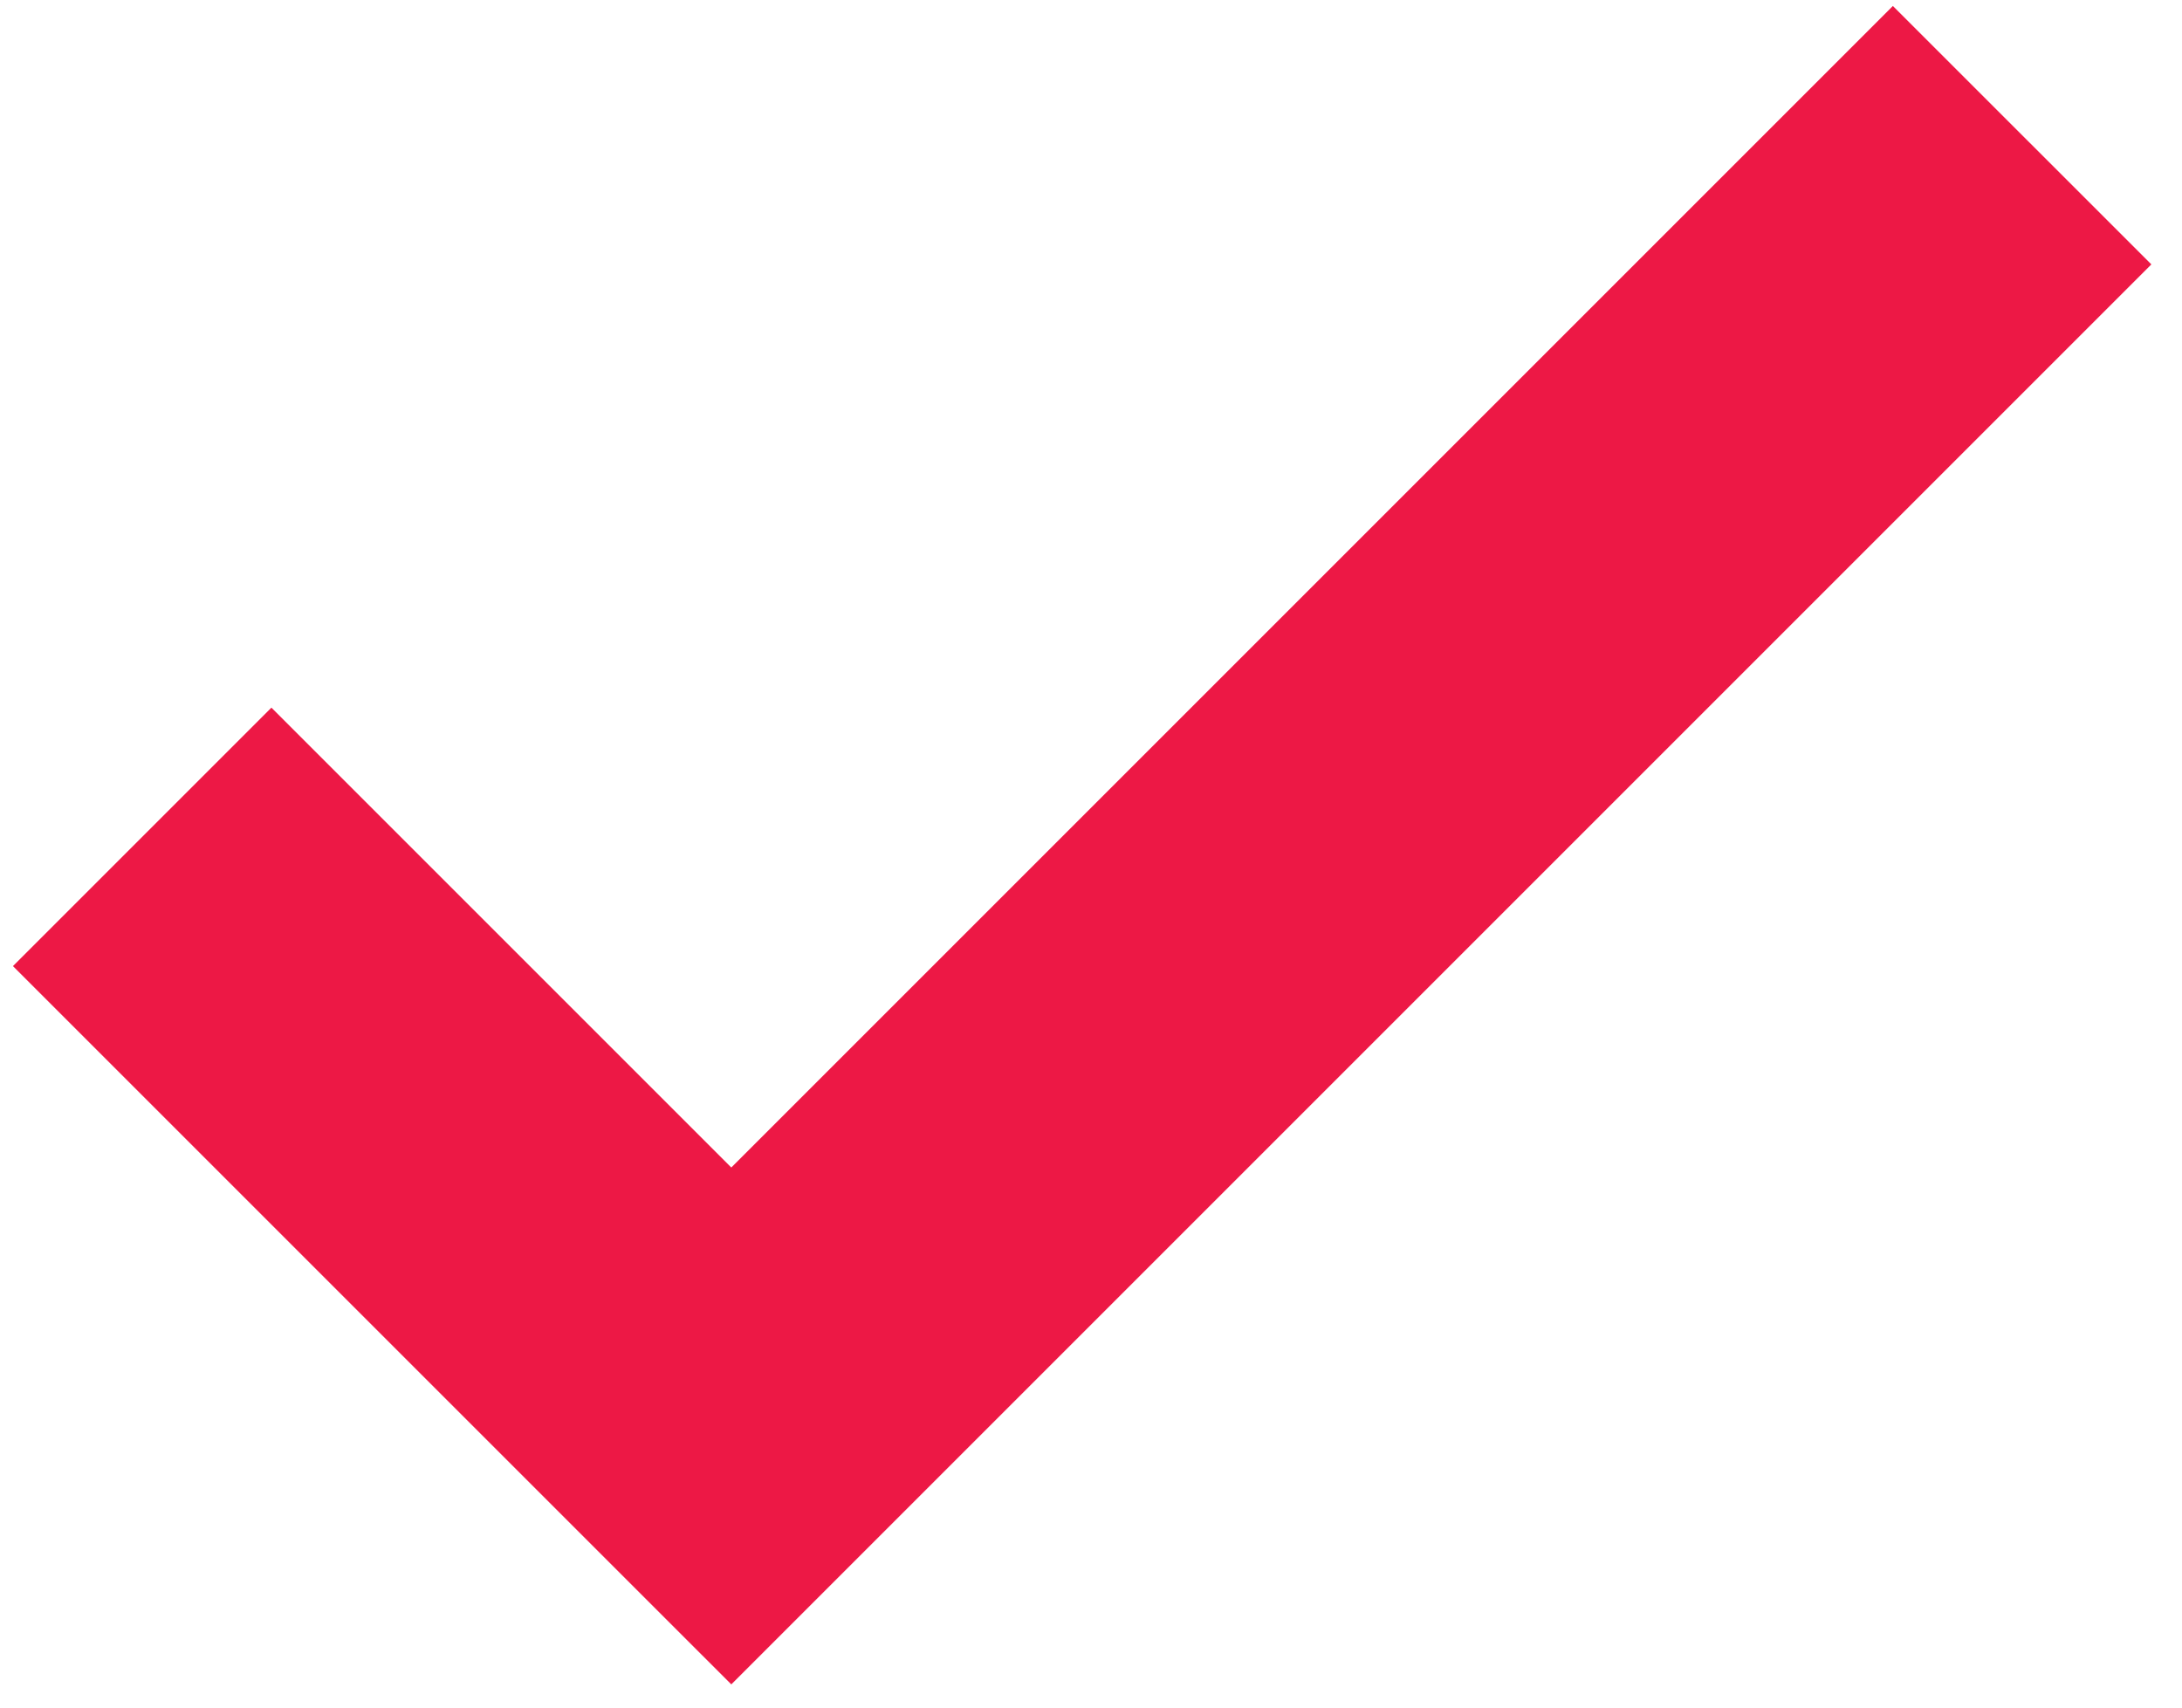
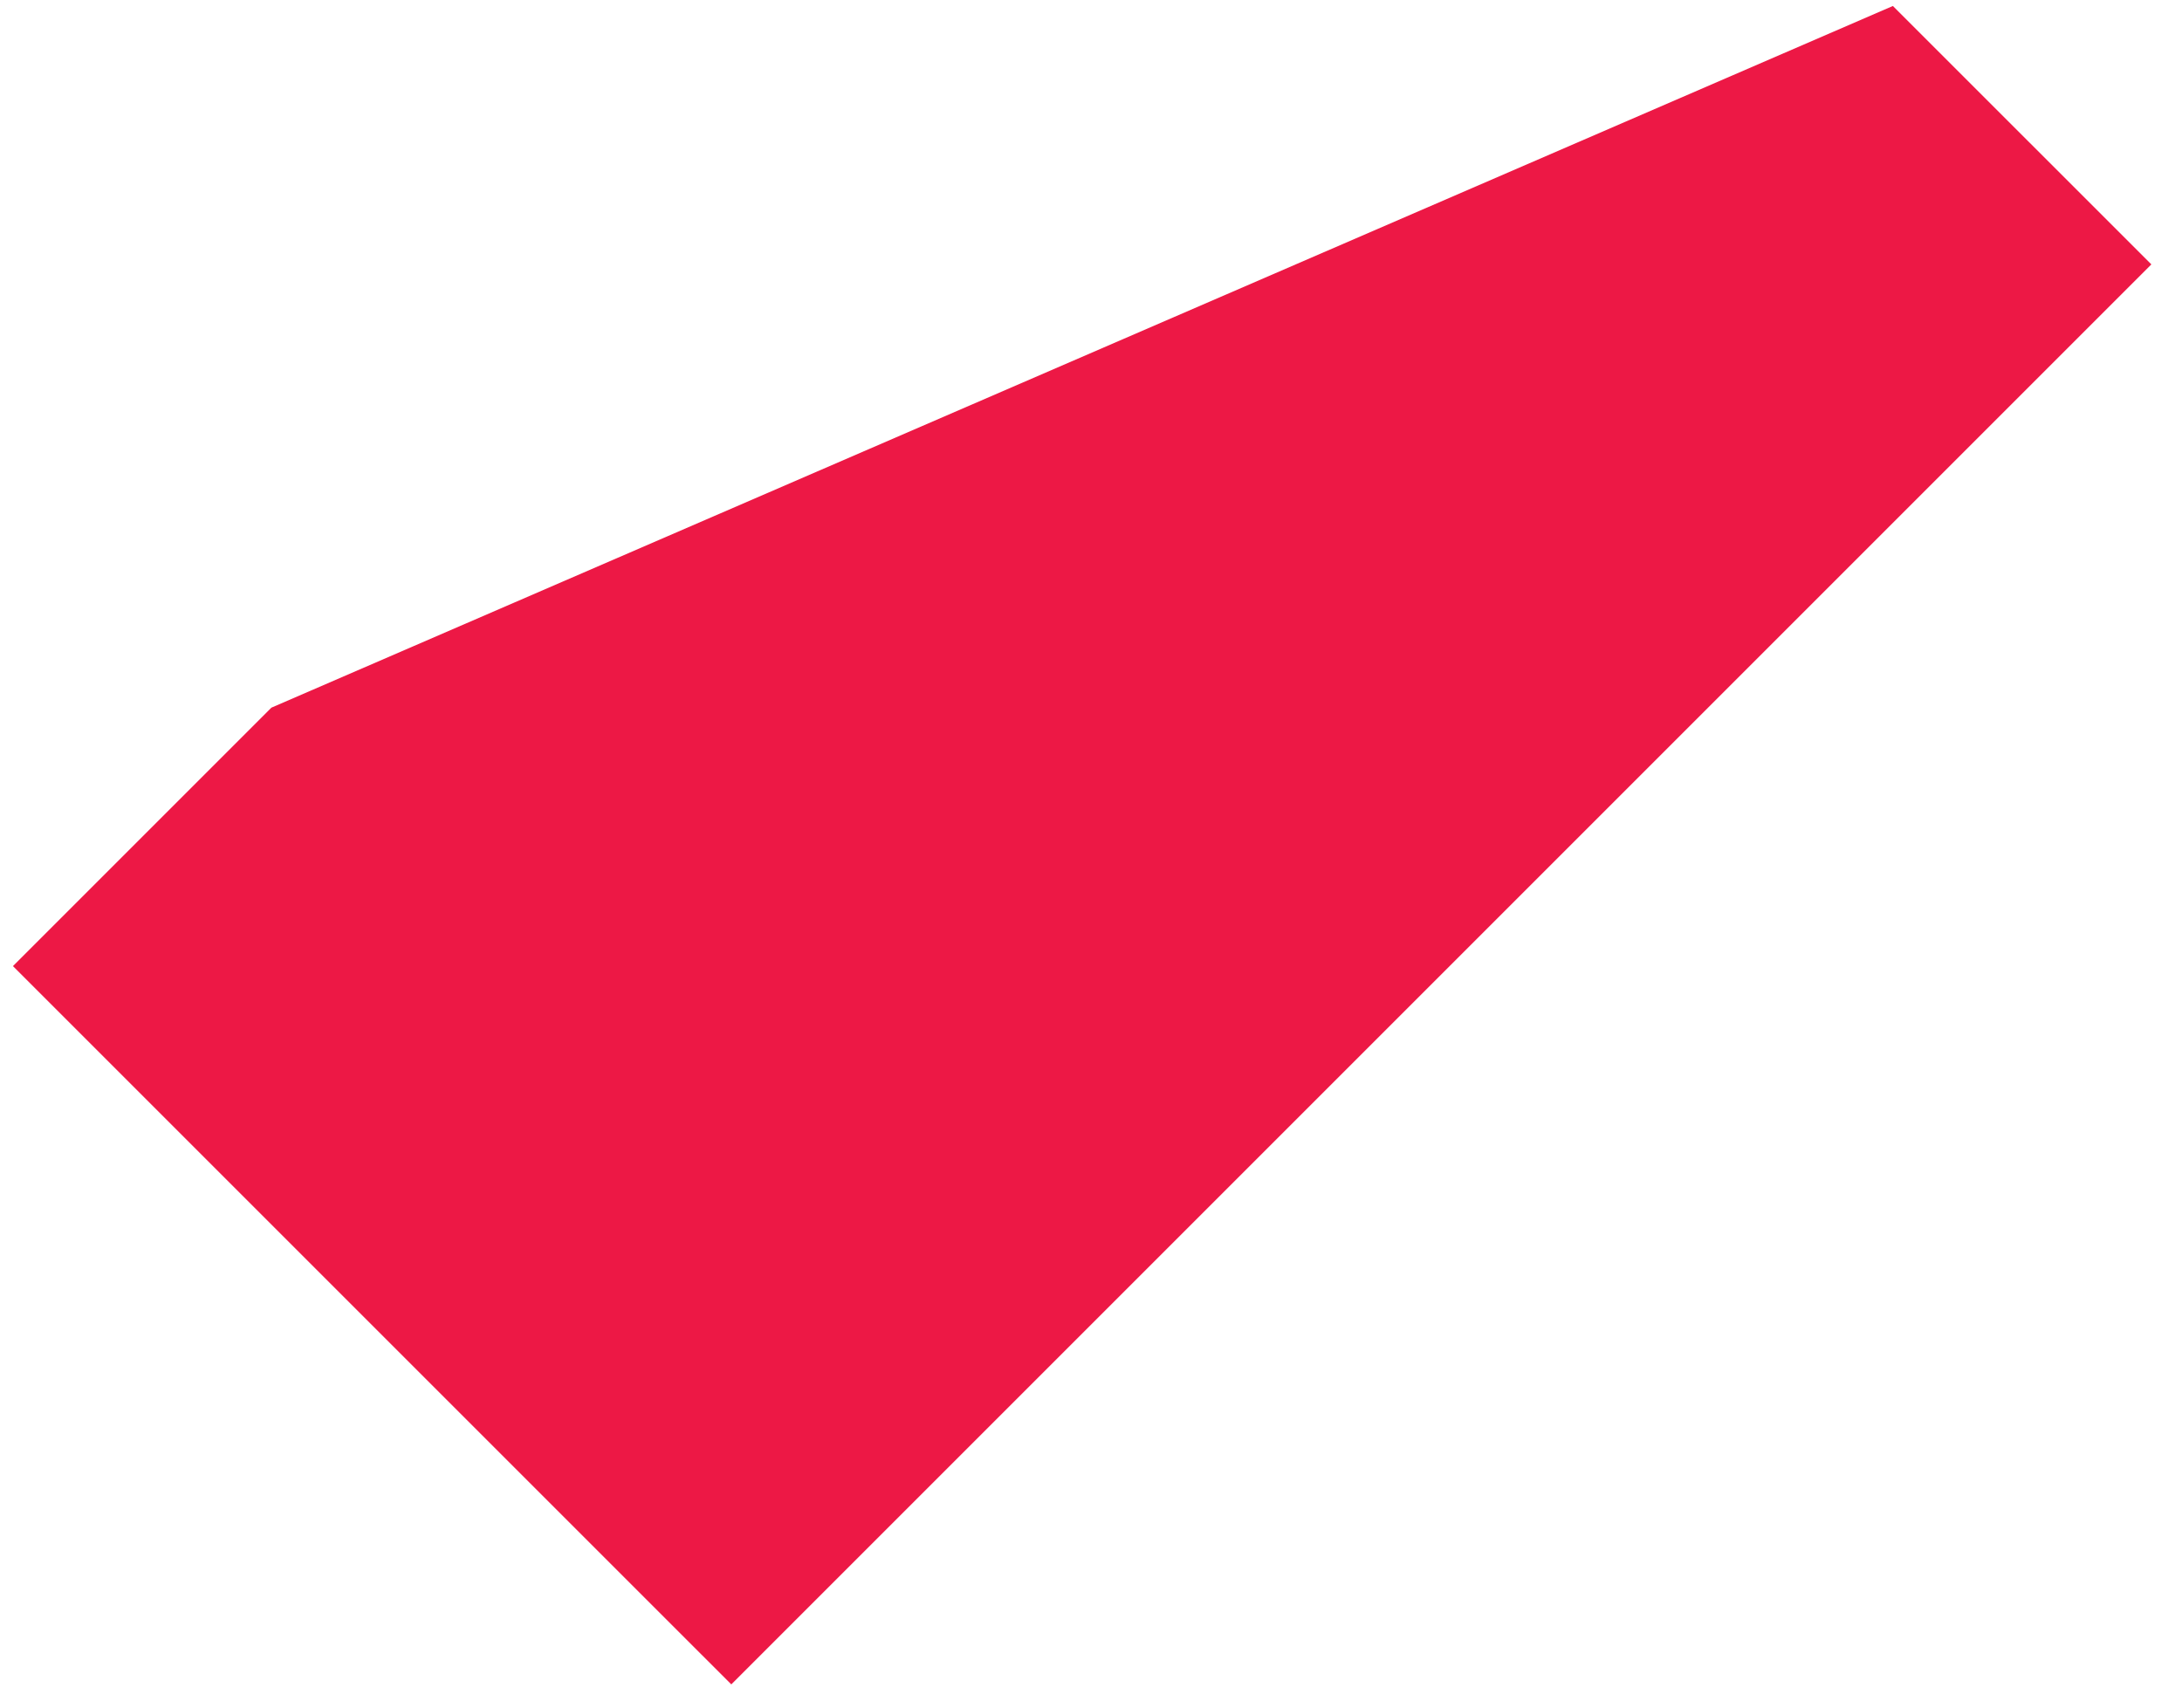
<svg xmlns="http://www.w3.org/2000/svg" width="46" height="36" viewBox="0 0 46 36" fill="none">
-   <path d="M15.417 35.511L0.273 20.368L5.722 14.919L15.417 24.614L39.905 0.126L45.354 5.574L15.417 35.511Z" fill="#ED1845" />
+   <path d="M15.417 35.511L0.273 20.368L5.722 14.919L39.905 0.126L45.354 5.574L15.417 35.511Z" fill="#ED1845" />
</svg>